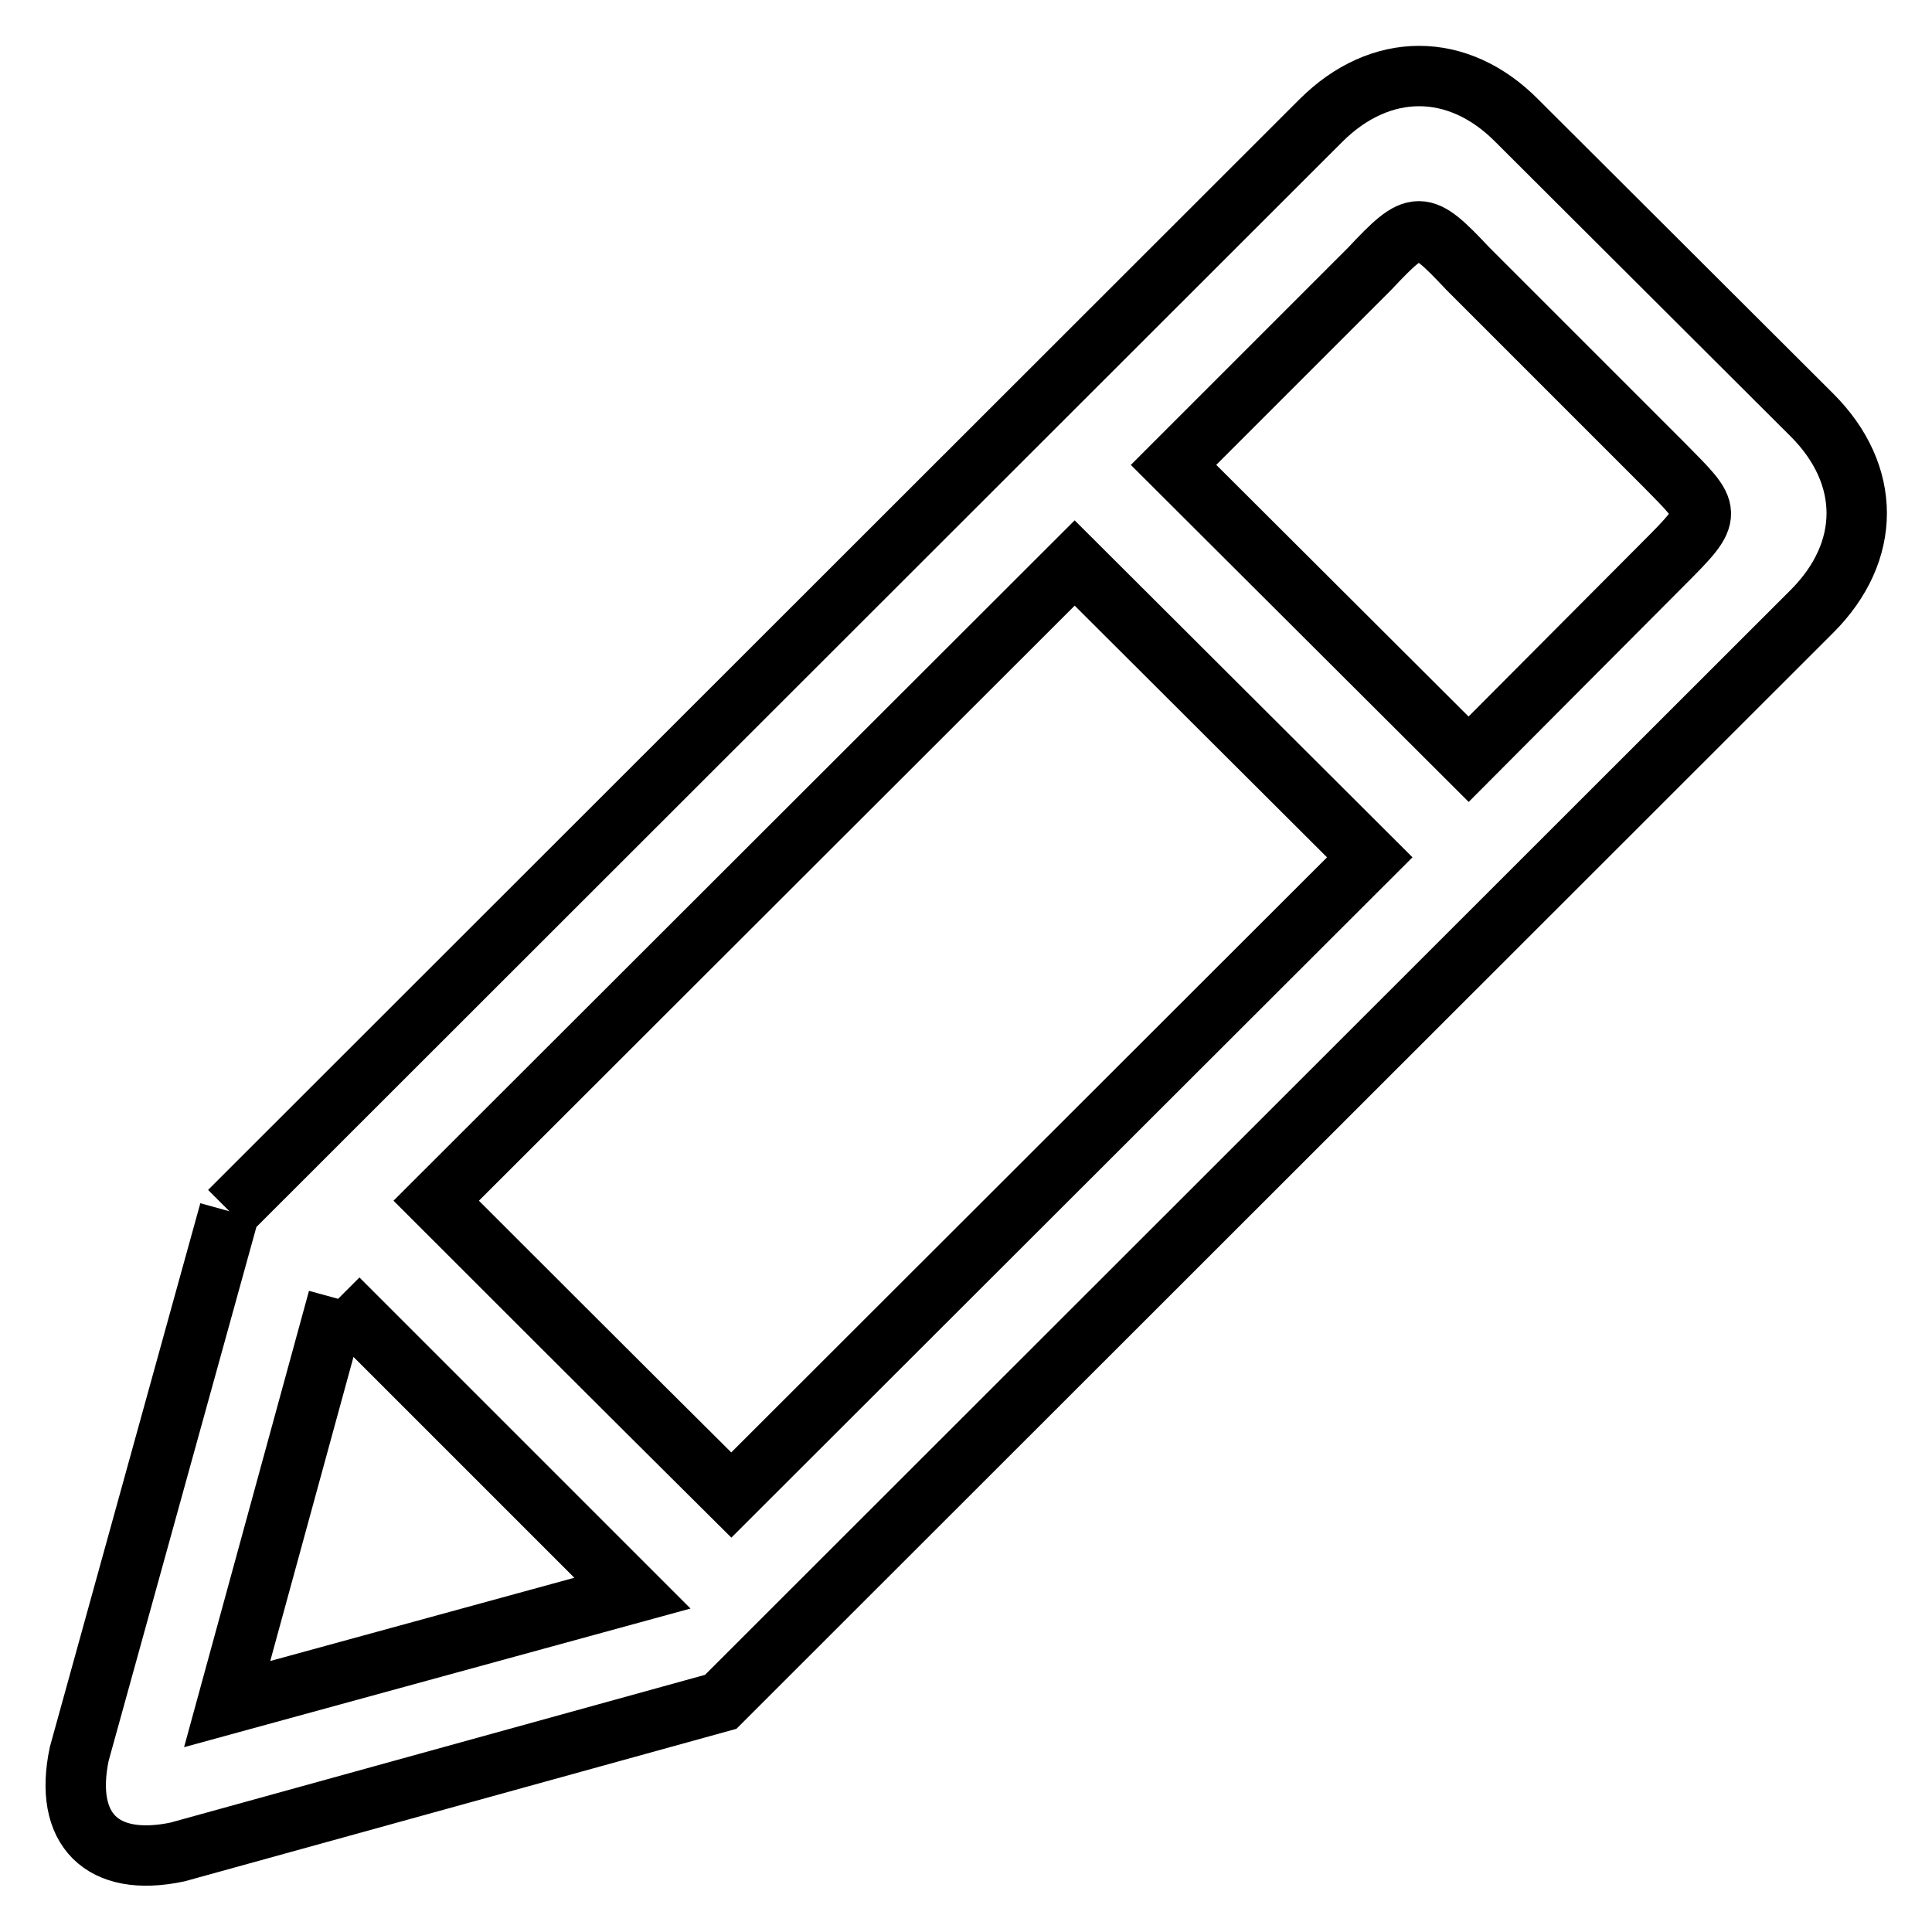
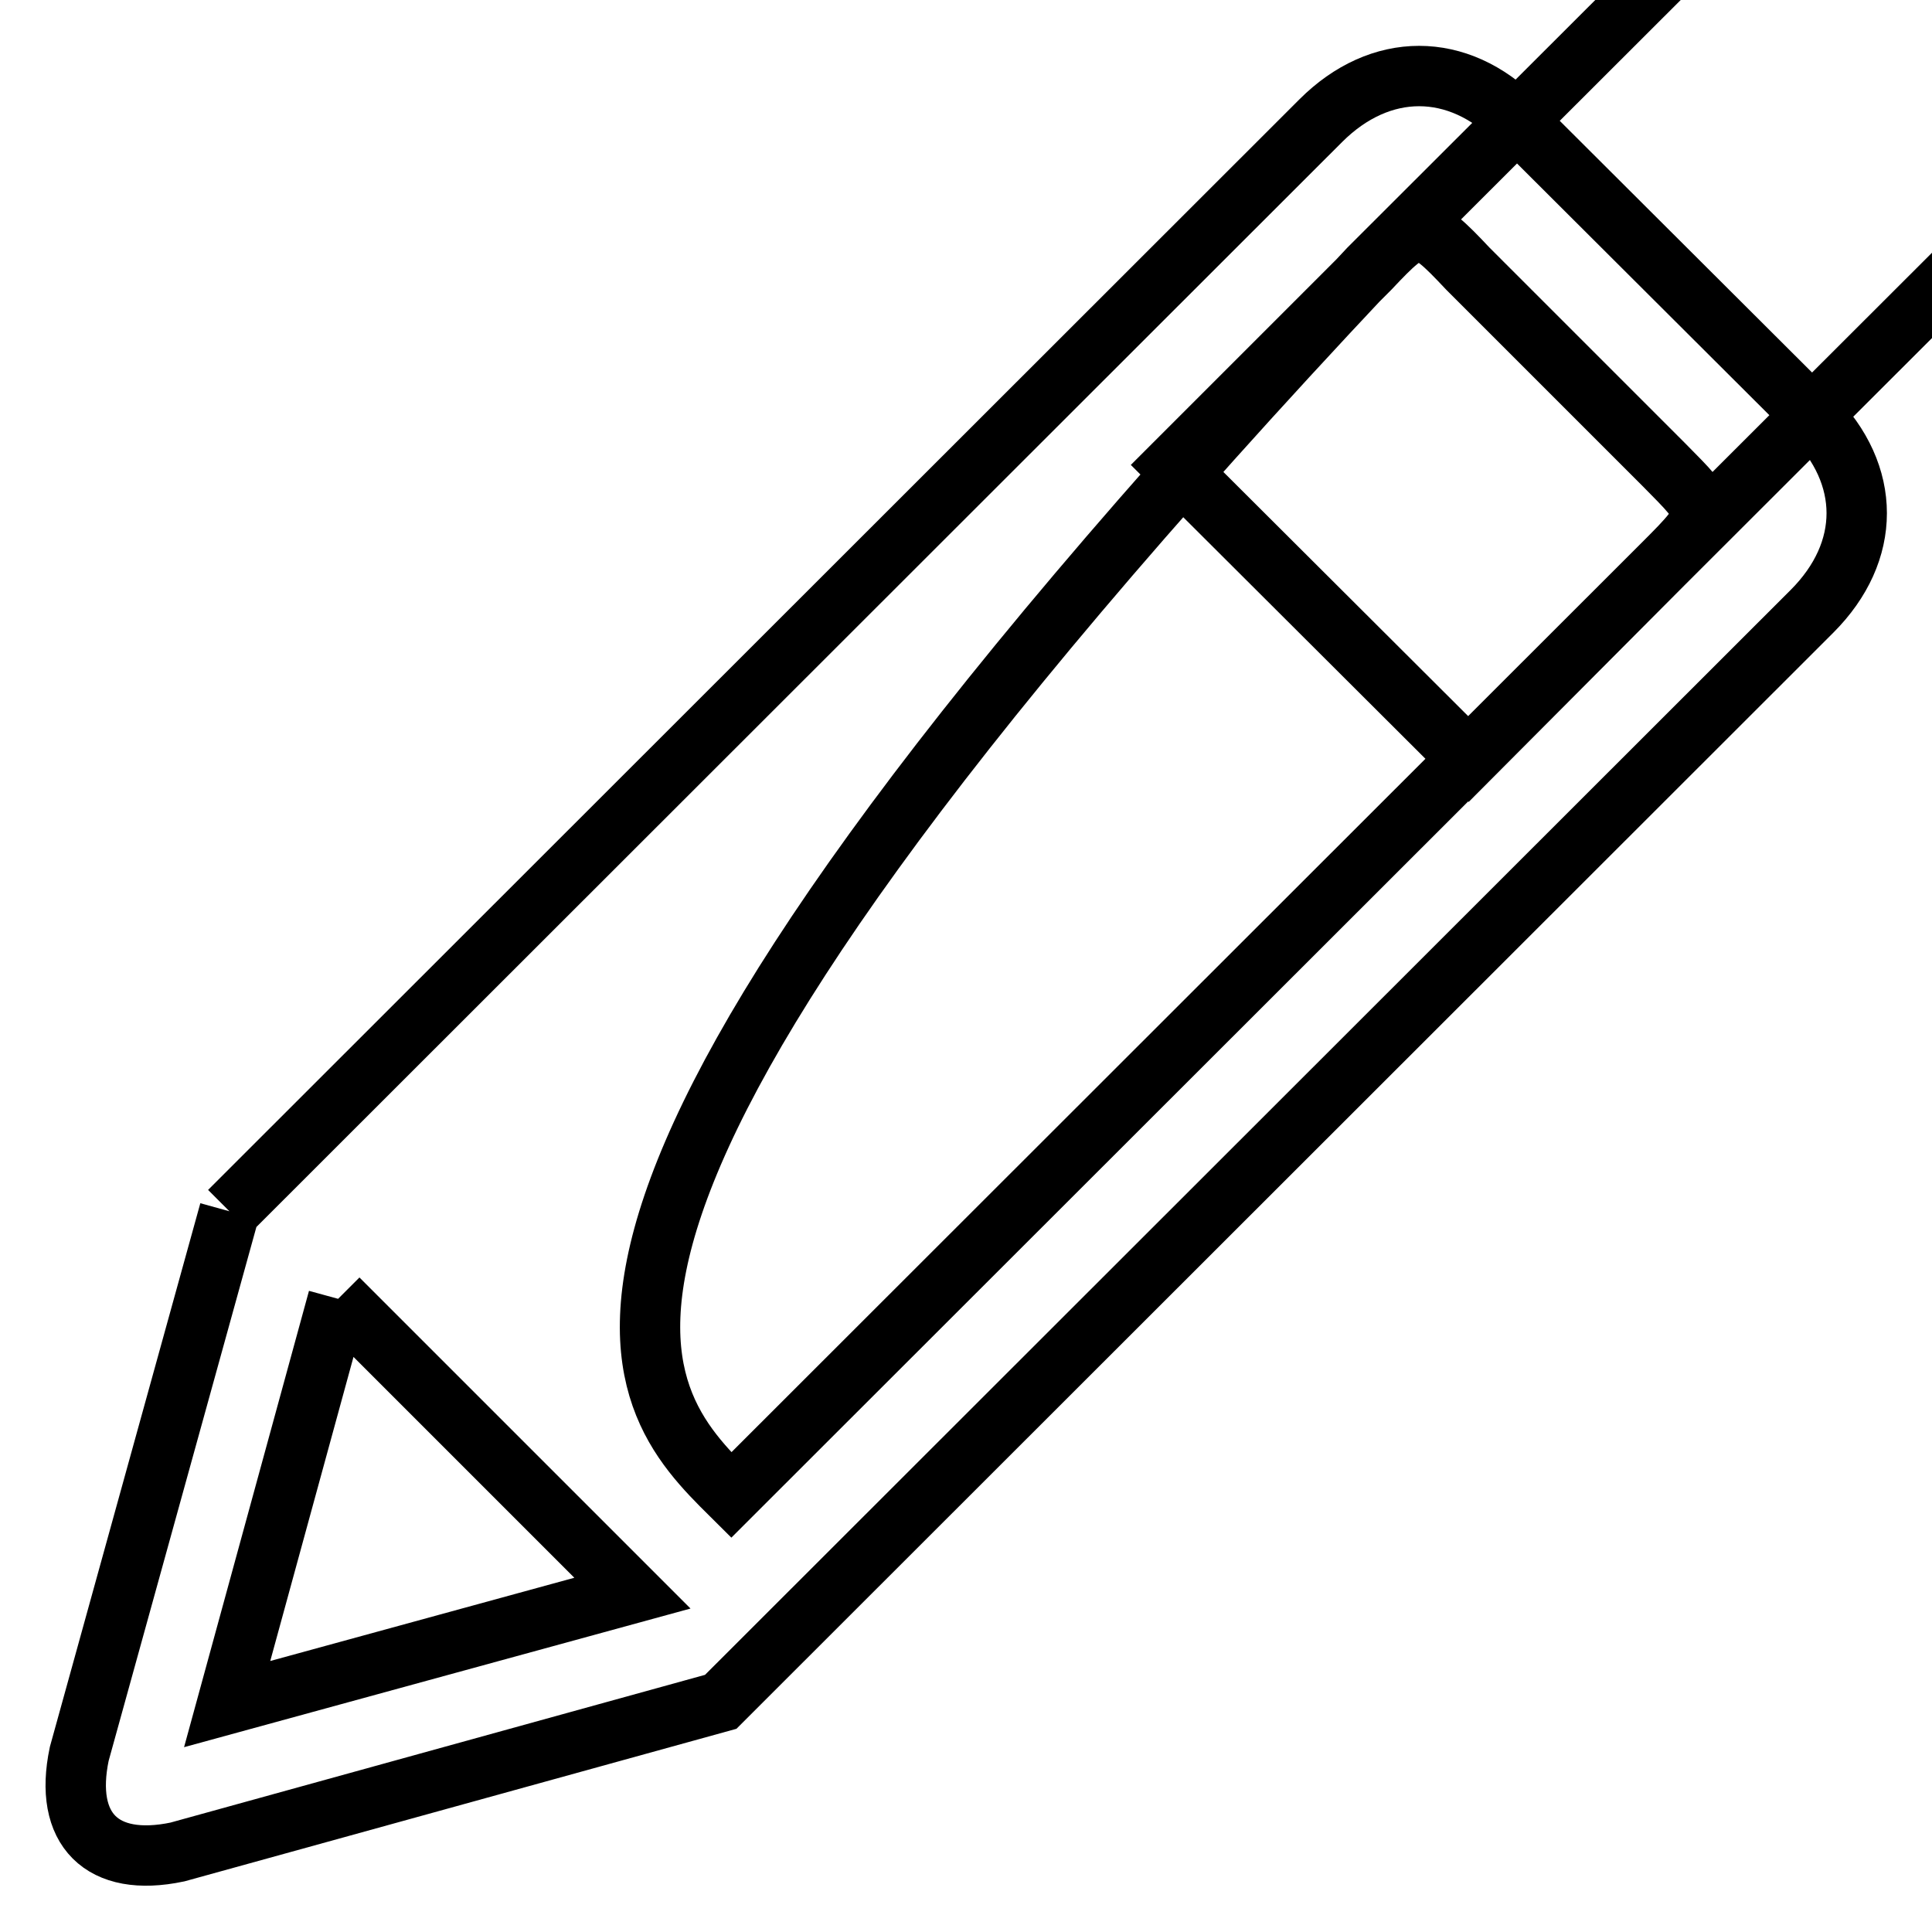
<svg xmlns="http://www.w3.org/2000/svg" version="1.1" x="0px" y="0px" viewBox="0 0 256 256" enable-background="new 0 0 256 256" xml:space="preserve">
  <g>
-     <path stroke-width="8" fill-opacity="0" stroke="#000000" d="M30.4,160.5L175,16c7.9-7.9,18.2-7.9,26,0l39.1,39c7.9,7.9,7.9,18.1,0,26L95.5,225.5l-72,19.9 c-10,2.1-15.1-3-13-13L30.4,160.5 M44.8,172.1l-14.7,53.7l53.7-14.7L44.8,172.1 M220.5,74.6c6.7-6.7,6.3-6.6,0-13l-26-26 c-6.2-6.6-6.8-6.6-13,0l-26,26l39.1,39L220.5,74.6z M96.9,198.1l84.6-84.5l-39.1-39l-84.6,84.5C61.6,162.9,83.5,184.8,96.9,198.1z" />
+     <path stroke-width="8" fill-opacity="0" stroke="#000000" d="M30.4,160.5L175,16c7.9-7.9,18.2-7.9,26,0l39.1,39c7.9,7.9,7.9,18.1,0,26L95.5,225.5l-72,19.9 c-10,2.1-15.1-3-13-13L30.4,160.5 M44.8,172.1l-14.7,53.7l53.7-14.7L44.8,172.1 M220.5,74.6c6.7-6.7,6.3-6.6,0-13l-26-26 c-6.2-6.6-6.8-6.6-13,0l-26,26l39.1,39L220.5,74.6z l84.6-84.5l-39.1-39l-84.6,84.5C61.6,162.9,83.5,184.8,96.9,198.1z" />
  </g>
</svg>